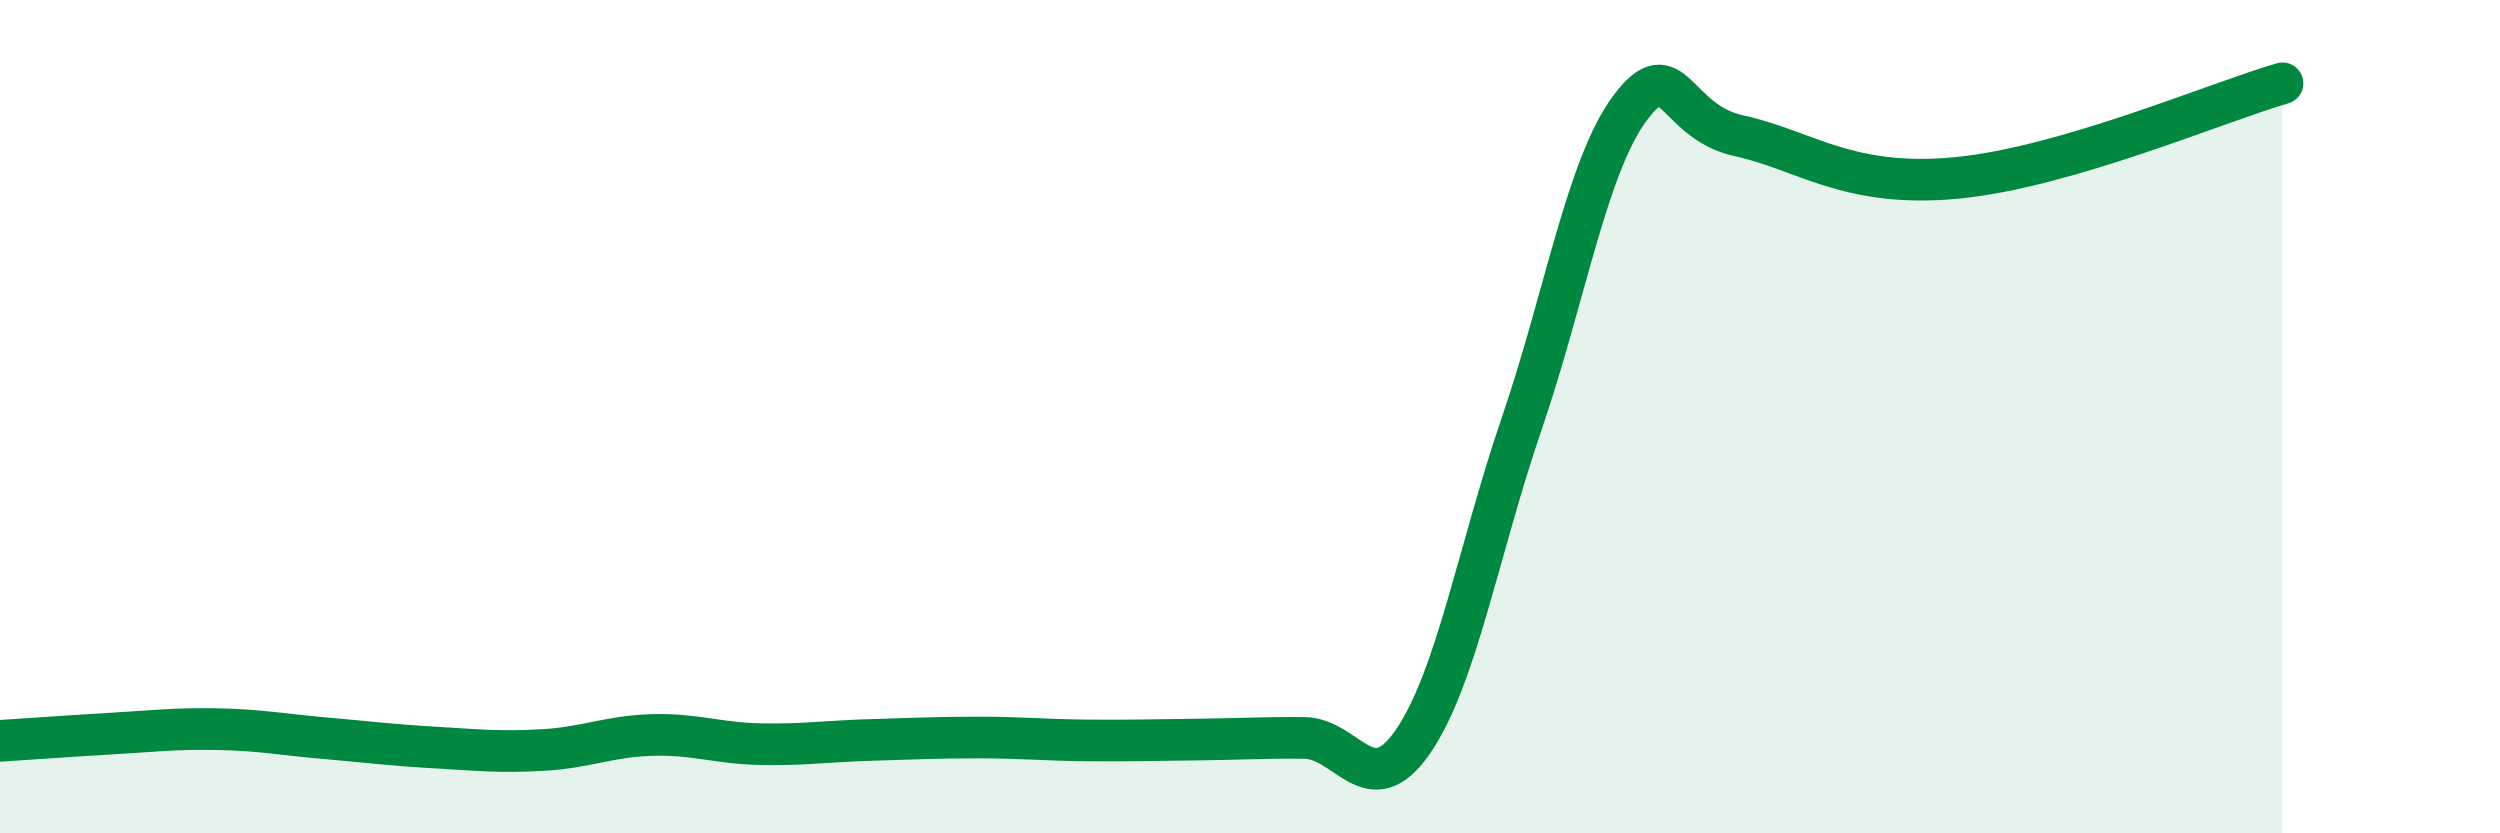
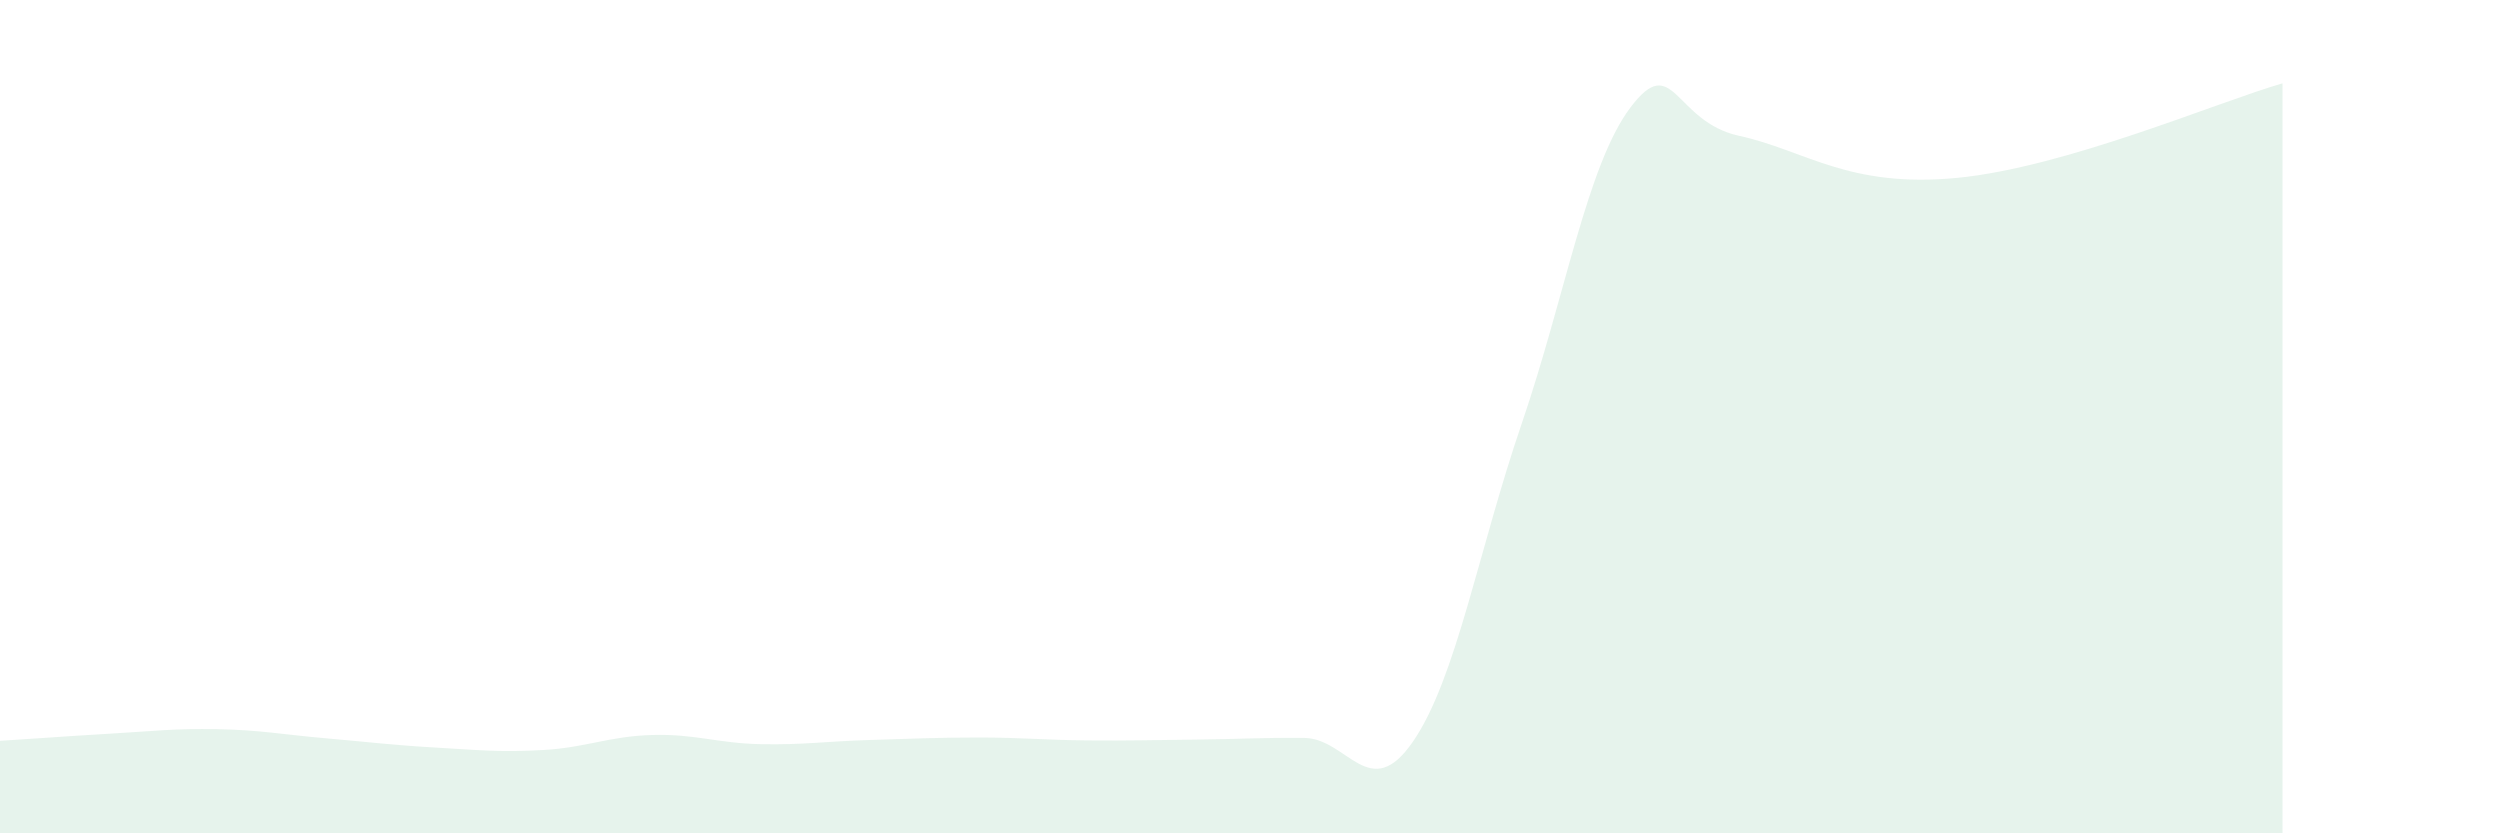
<svg xmlns="http://www.w3.org/2000/svg" width="60" height="20" viewBox="0 0 60 20">
  <path d="M 0,17.78 C 0.52,17.75 1.57,17.67 2.61,17.61 C 3.65,17.55 4.18,17.48 5.22,17.5 C 6.26,17.52 6.79,17.63 7.83,17.72 C 8.87,17.81 9.39,17.88 10.43,17.94 C 11.47,18 12,18.06 13.04,18 C 14.08,17.94 14.61,17.67 15.65,17.64 C 16.69,17.61 17.22,17.84 18.26,17.86 C 19.3,17.88 19.83,17.79 20.87,17.76 C 21.91,17.73 22.44,17.7 23.48,17.7 C 24.52,17.7 25.05,17.76 26.09,17.77 C 27.13,17.78 27.66,17.76 28.7,17.75 C 29.74,17.74 30.26,17.7 31.3,17.71 C 32.34,17.72 32.87,19.31 33.91,17.8 C 34.95,16.29 35.48,13.21 36.52,10.17 C 37.56,7.13 38.09,3.96 39.13,2.58 C 40.17,1.2 40.17,2.92 41.74,3.26 C 43.31,3.6 44.35,4.52 46.96,4.27 C 49.57,4.02 53.22,2.45 54.78,2L54.78 20L0 20Z" fill="#008740" opacity="0.1" stroke-linecap="round" stroke-linejoin="round" />
-   <path d="M 0,17.78 C 0.52,17.75 1.57,17.67 2.61,17.61 C 3.65,17.55 4.18,17.48 5.22,17.5 C 6.26,17.52 6.79,17.63 7.83,17.72 C 8.87,17.81 9.39,17.88 10.43,17.94 C 11.47,18 12,18.06 13.04,18 C 14.08,17.94 14.61,17.67 15.65,17.64 C 16.69,17.61 17.22,17.84 18.26,17.86 C 19.3,17.88 19.83,17.79 20.87,17.76 C 21.91,17.73 22.44,17.7 23.48,17.7 C 24.52,17.7 25.05,17.76 26.09,17.77 C 27.13,17.78 27.66,17.76 28.7,17.75 C 29.74,17.74 30.26,17.7 31.3,17.71 C 32.34,17.72 32.87,19.31 33.91,17.8 C 34.95,16.29 35.48,13.21 36.52,10.17 C 37.56,7.13 38.09,3.96 39.13,2.58 C 40.17,1.2 40.17,2.92 41.74,3.26 C 43.31,3.6 44.35,4.52 46.96,4.27 C 49.57,4.02 53.22,2.45 54.78,2" stroke="#008740" stroke-width="1" fill="none" stroke-linecap="round" stroke-linejoin="round" />
</svg>